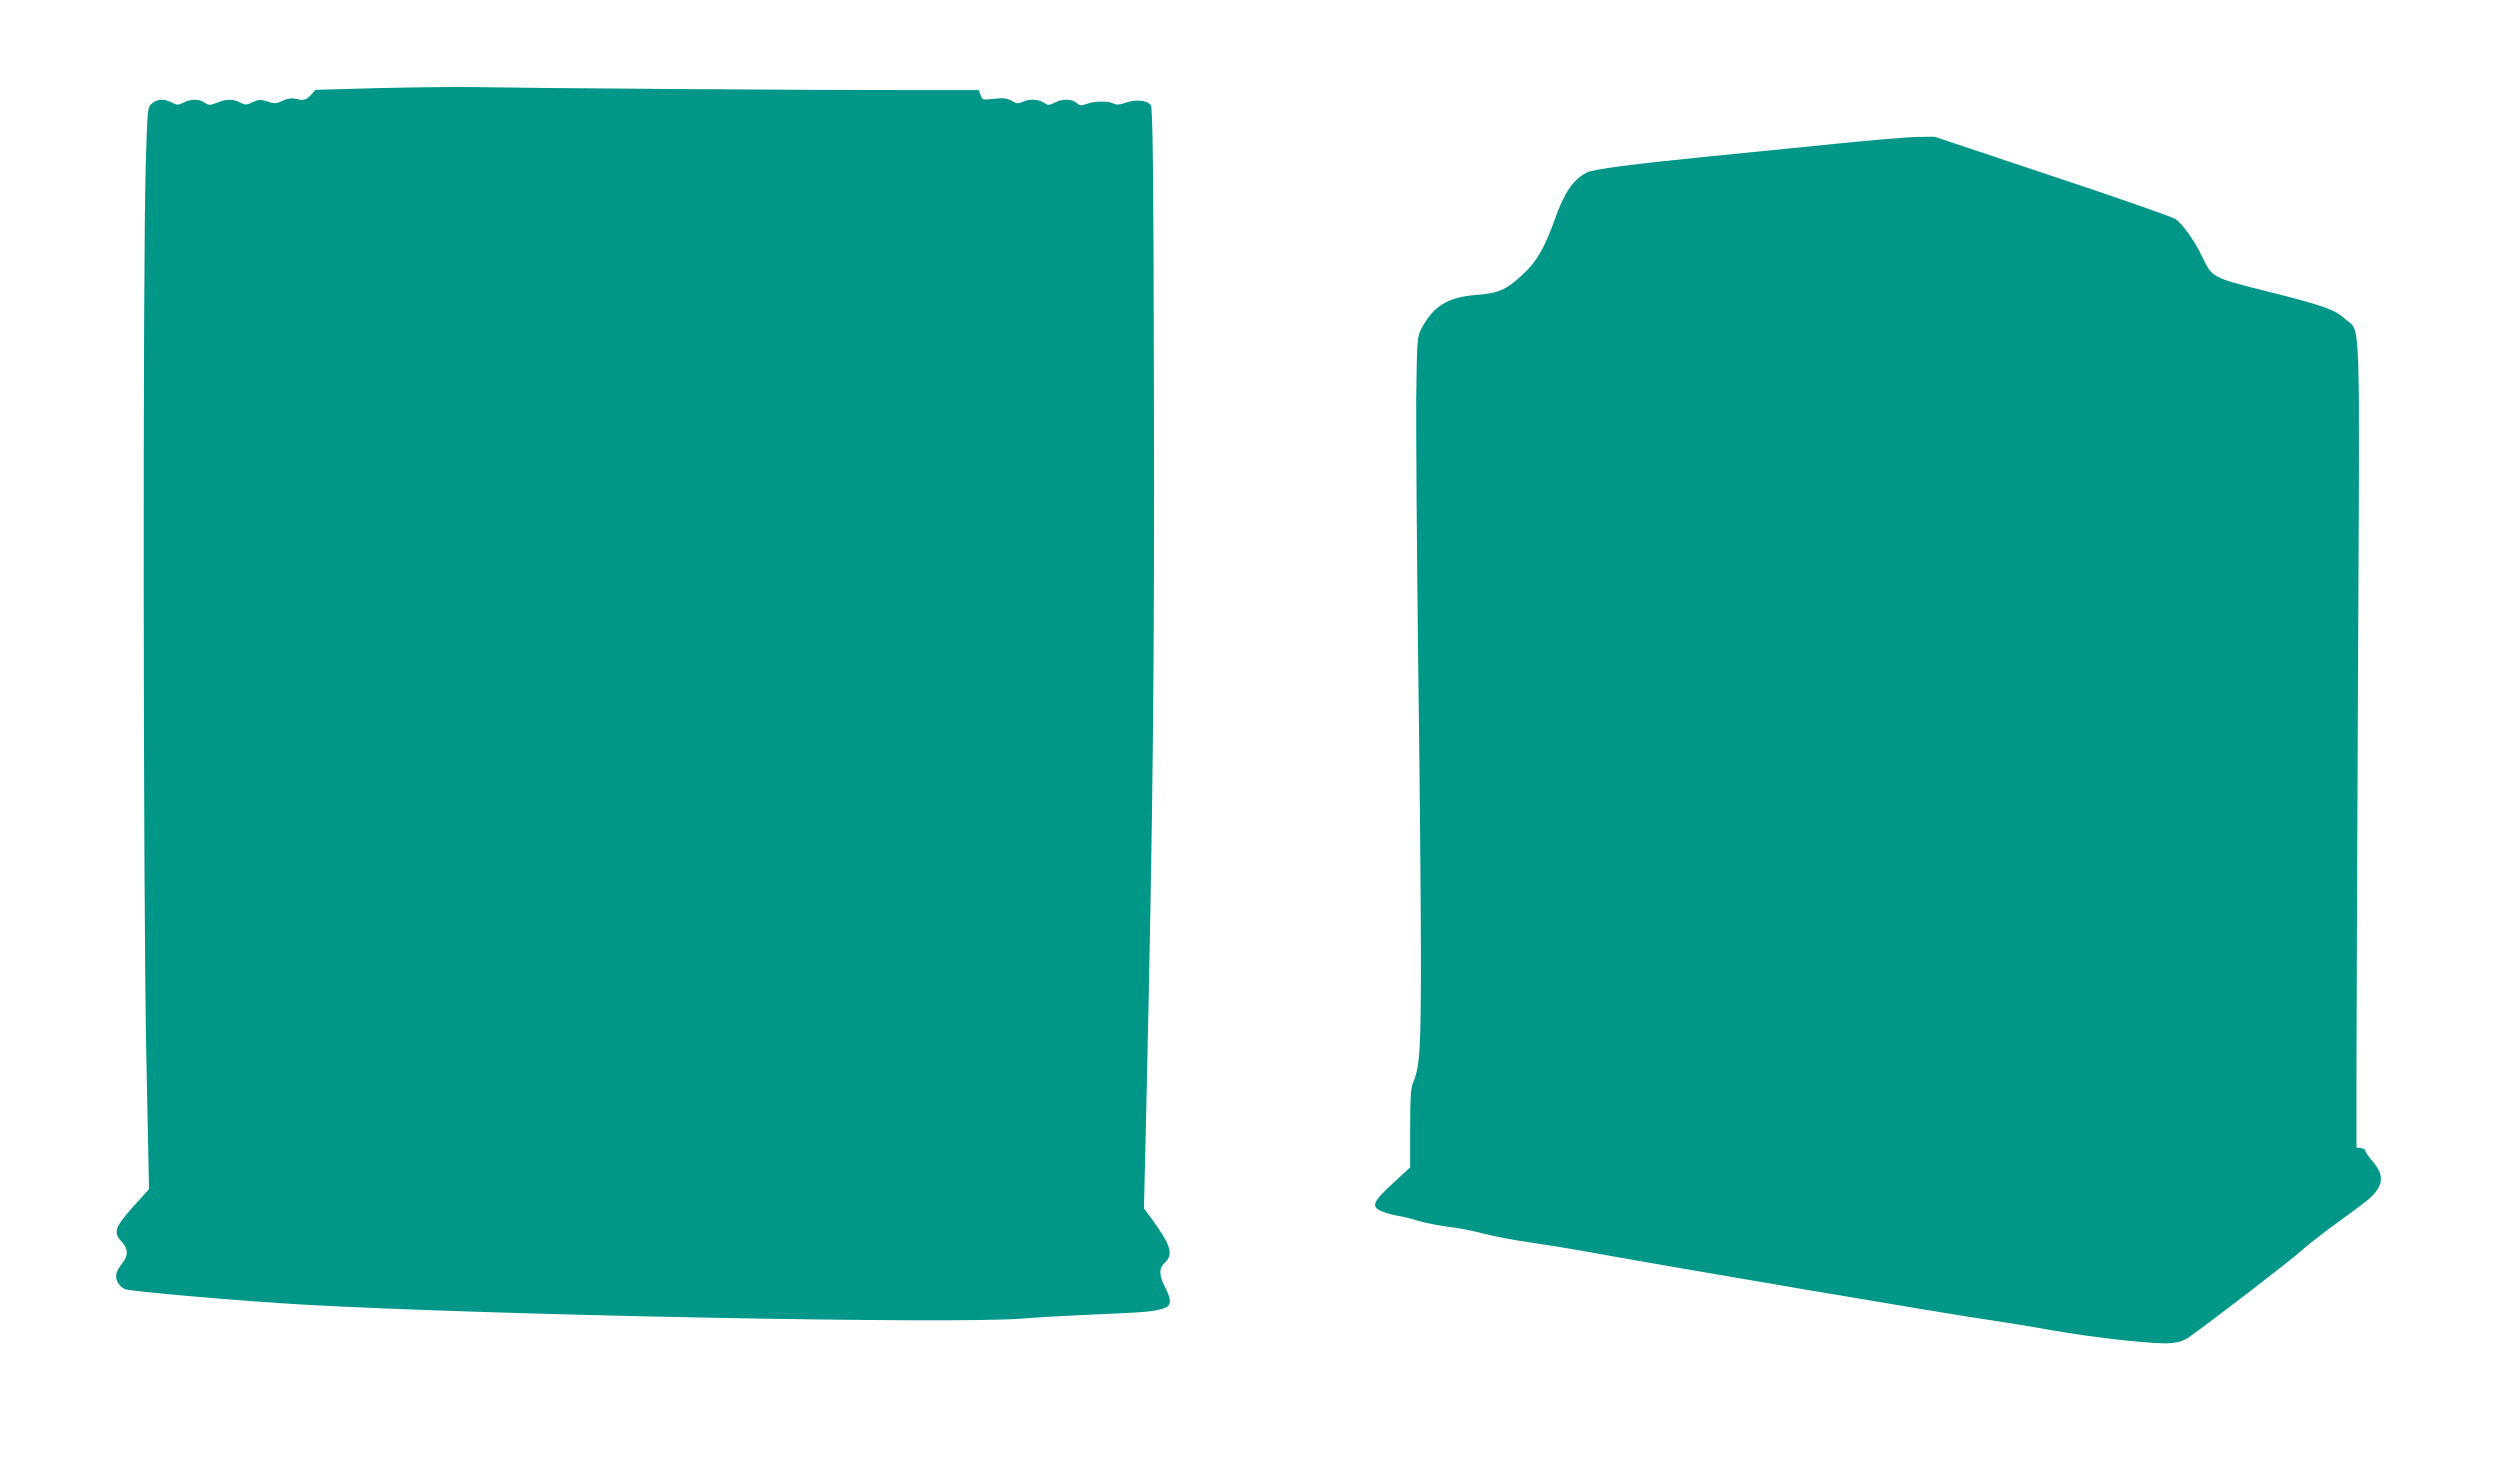
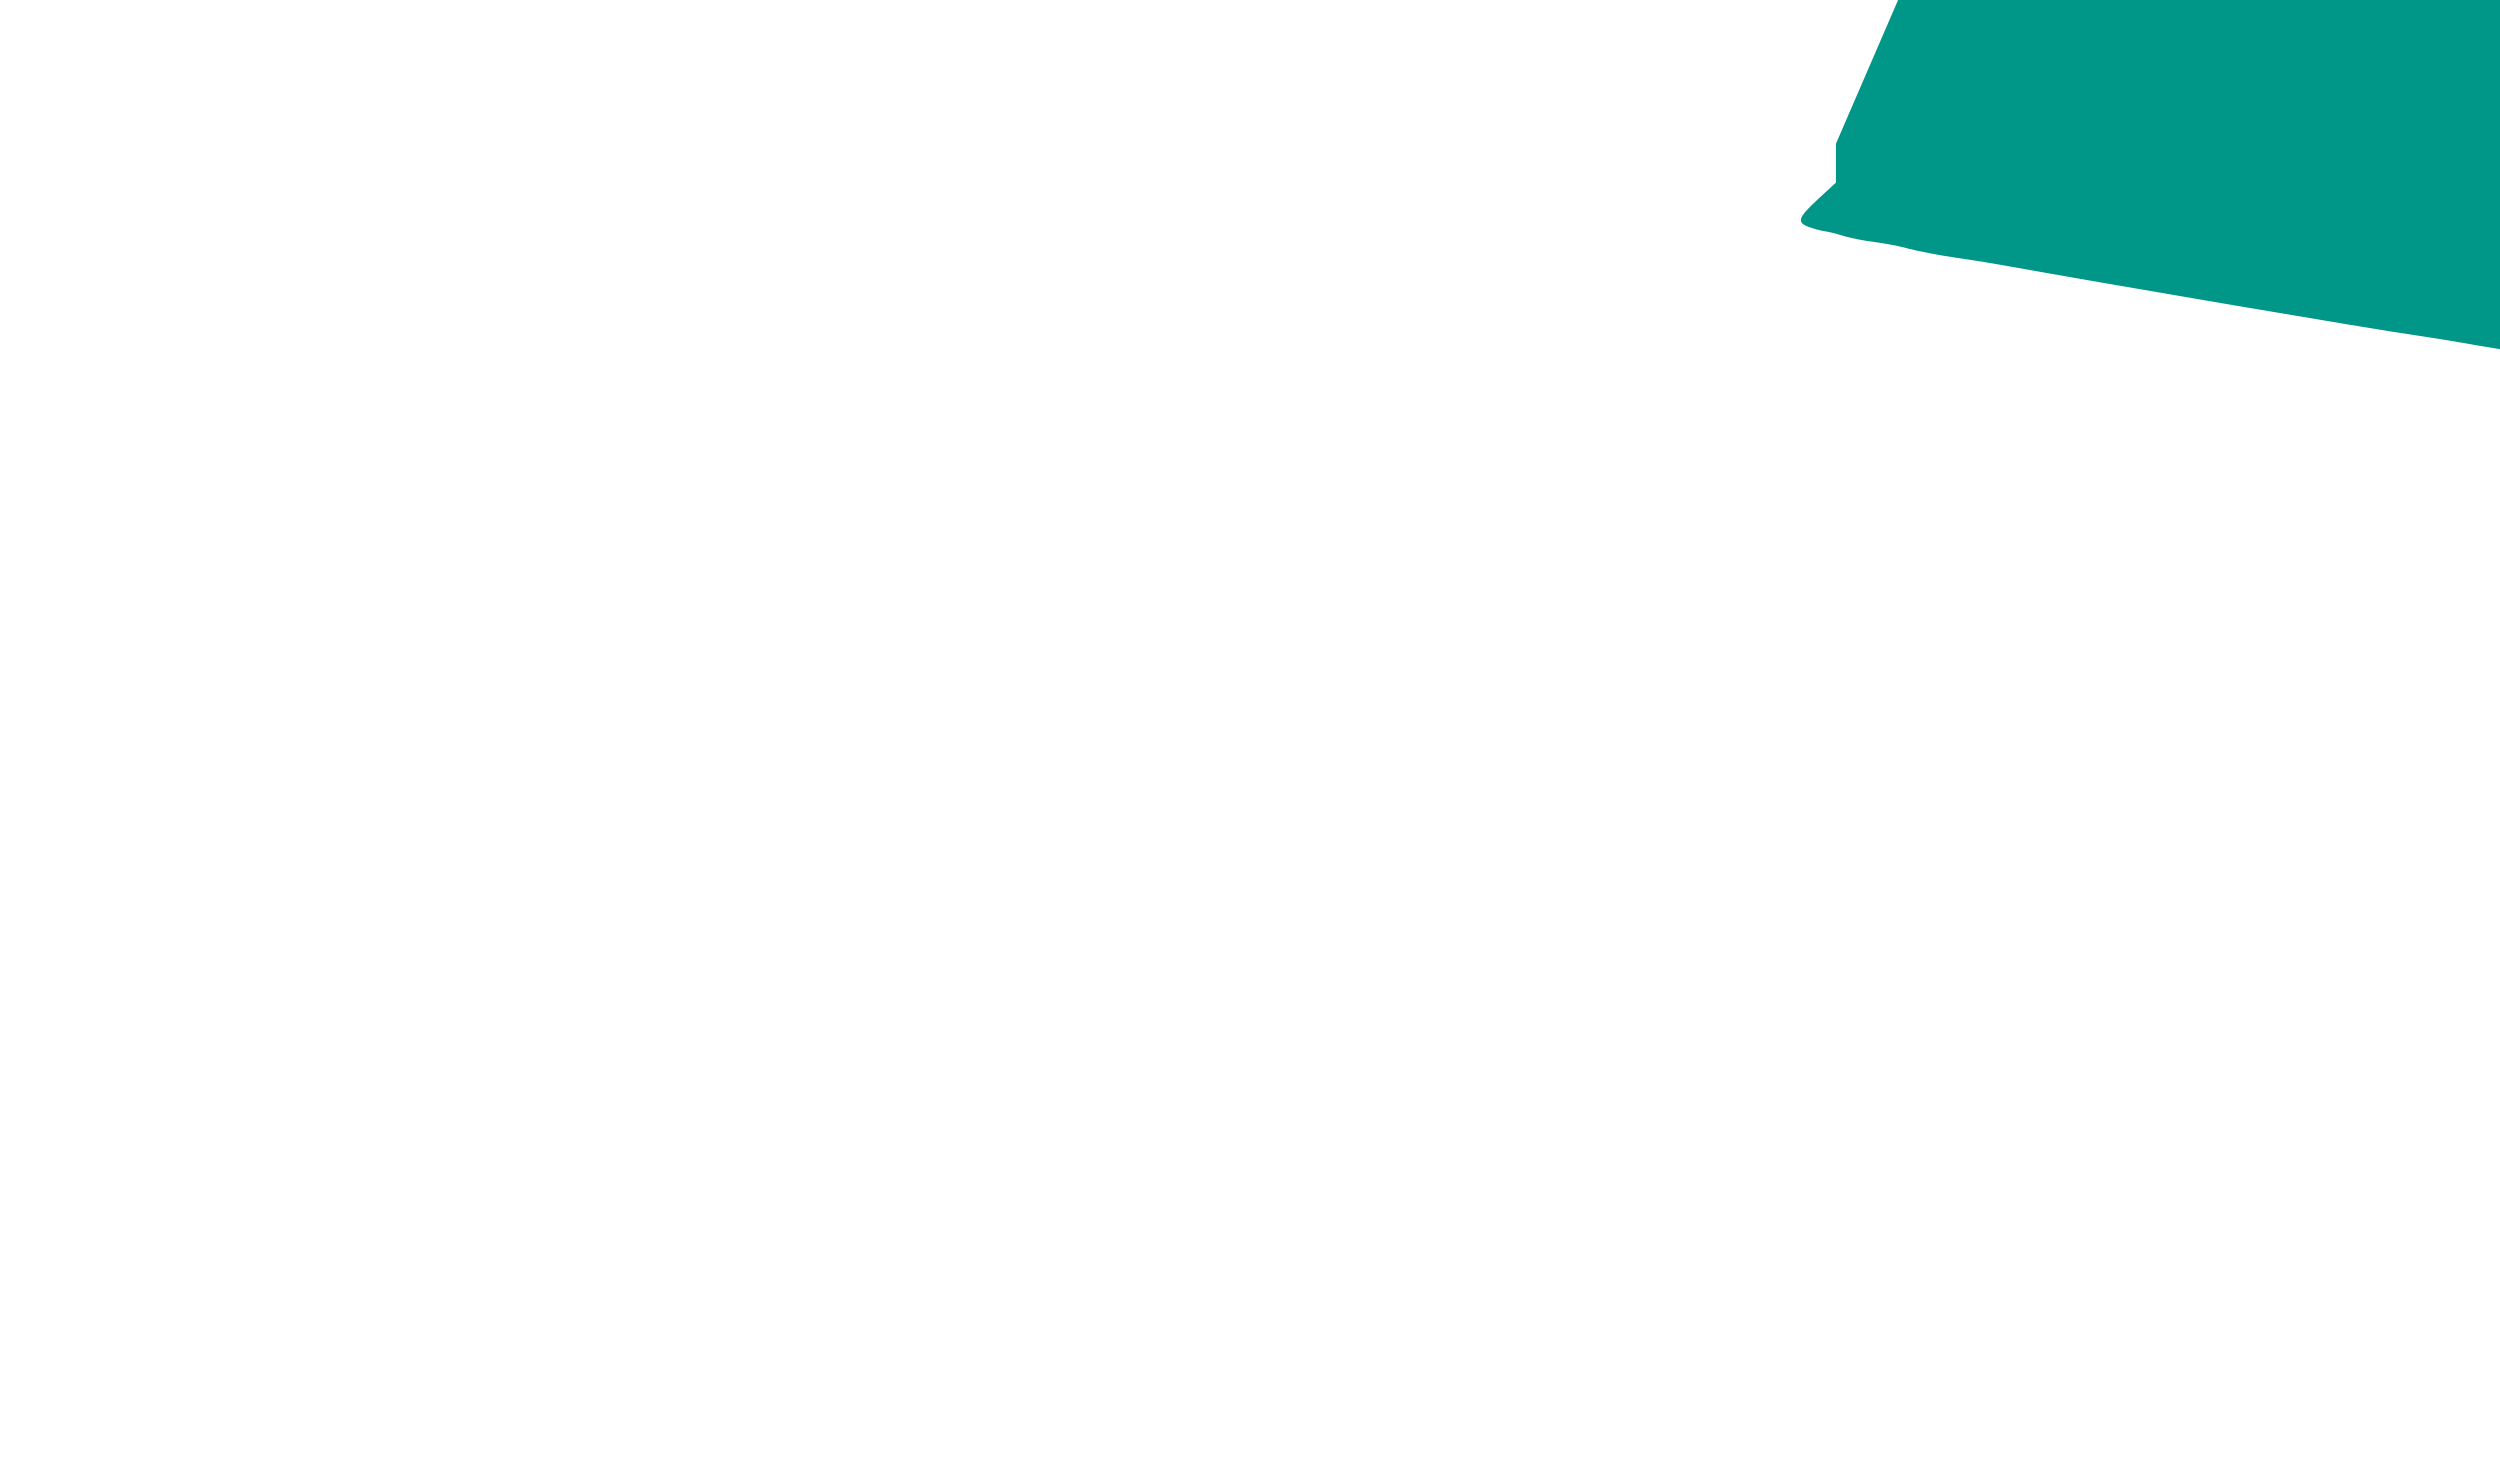
<svg xmlns="http://www.w3.org/2000/svg" version="1.0" width="1280pt" height="750pt" viewBox="0 0 1280 750" preserveAspectRatio="xMidYMid meet">
  <g transform="translate(0,750) scale(0.1,-0.1)" fill="#009688" stroke="none">
-     <path d="M1940 7049 l-325 -9 -21 -24 c-26 -29 -38 -32 -80 -22 -22 5 -42 2 -67 -10 -32 -15 -41 -16 -77 -4 -36 12 -45 11 -76 -3 -31 -15 -38 -16 -64 -2 -37 19 -70 19 -119 -1 -37 -14 -42 -14 -63 0 -28 20 -70 20 -108 1 -27 -14 -33 -14 -60 0 -39 20 -73 19 -101 -4 -24 -19 -24 -21 -33 -323 -15 -511 -13 -3772 3 -4550 l14 -686 -82 -91 c-95 -107 -103 -131 -55 -182 29 -30 31 -68 5 -100 -37 -48 -43 -69 -31 -99 6 -15 23 -33 38 -40 28 -12 588 -61 922 -80 961 -54 3334 -100 3675 -71 66 6 233 15 370 21 259 11 298 14 353 31 40 13 42 40 7 109 -32 63 -32 96 0 126 44 41 29 91 -68 223 l-40 54 12 506 c35 1566 42 2246 39 3672 -2 1168 -6 1459 -16 1471 -20 25 -75 30 -126 13 -33 -12 -51 -13 -65 -5 -26 14 -97 13 -137 -2 -28 -10 -36 -9 -52 5 -23 21 -74 22 -113 1 -28 -14 -33 -14 -54 0 -29 19 -74 21 -110 4 -22 -10 -31 -9 -55 6 -24 13 -42 16 -90 10 -58 -6 -60 -6 -69 19 l-10 26 -388 0 c-461 -1 -1946 10 -2188 15 -93 2 -316 -1 -495 -5z" />
-     <path d="M9400 6764 c-179 -18 -467 -47 -640 -64 -411 -41 -603 -66 -637 -84 -68 -35 -116 -105 -163 -241 -50 -141 -95 -219 -164 -281 -87 -80 -122 -95 -238 -104 -146 -12 -218 -56 -280 -172 -22 -42 -23 -52 -27 -353 -1 -170 3 -780 10 -1355 8 -575 14 -1254 14 -1510 0 -473 -5 -561 -40 -643 -12 -28 -15 -79 -15 -235 l0 -199 -90 -83 c-104 -96 -112 -119 -52 -143 20 -8 56 -18 79 -22 23 -3 71 -15 105 -26 35 -10 104 -24 153 -30 50 -6 131 -21 180 -35 50 -13 153 -33 230 -44 77 -11 190 -29 250 -40 503 -91 1931 -334 2115 -359 80 -12 219 -34 310 -51 219 -39 536 -74 611 -67 41 3 71 13 94 29 115 81 530 400 576 443 31 28 117 95 190 148 74 53 145 107 159 119 74 67 79 119 20 189 -22 26 -40 52 -40 58 0 5 -10 11 -22 13 l-23 3 0 350 c0 193 4 1122 8 2066 9 1915 15 1752 -65 1825 -54 50 -112 70 -428 149 -250 63 -255 66 -302 165 -40 85 -105 177 -141 199 -20 12 -305 112 -634 221 l-598 200 -90 -1 c-49 -1 -236 -17 -415 -35z" />
+     <path d="M9400 6764 l0 -199 -90 -83 c-104 -96 -112 -119 -52 -143 20 -8 56 -18 79 -22 23 -3 71 -15 105 -26 35 -10 104 -24 153 -30 50 -6 131 -21 180 -35 50 -13 153 -33 230 -44 77 -11 190 -29 250 -40 503 -91 1931 -334 2115 -359 80 -12 219 -34 310 -51 219 -39 536 -74 611 -67 41 3 71 13 94 29 115 81 530 400 576 443 31 28 117 95 190 148 74 53 145 107 159 119 74 67 79 119 20 189 -22 26 -40 52 -40 58 0 5 -10 11 -22 13 l-23 3 0 350 c0 193 4 1122 8 2066 9 1915 15 1752 -65 1825 -54 50 -112 70 -428 149 -250 63 -255 66 -302 165 -40 85 -105 177 -141 199 -20 12 -305 112 -634 221 l-598 200 -90 -1 c-49 -1 -236 -17 -415 -35z" />
  </g>
</svg>